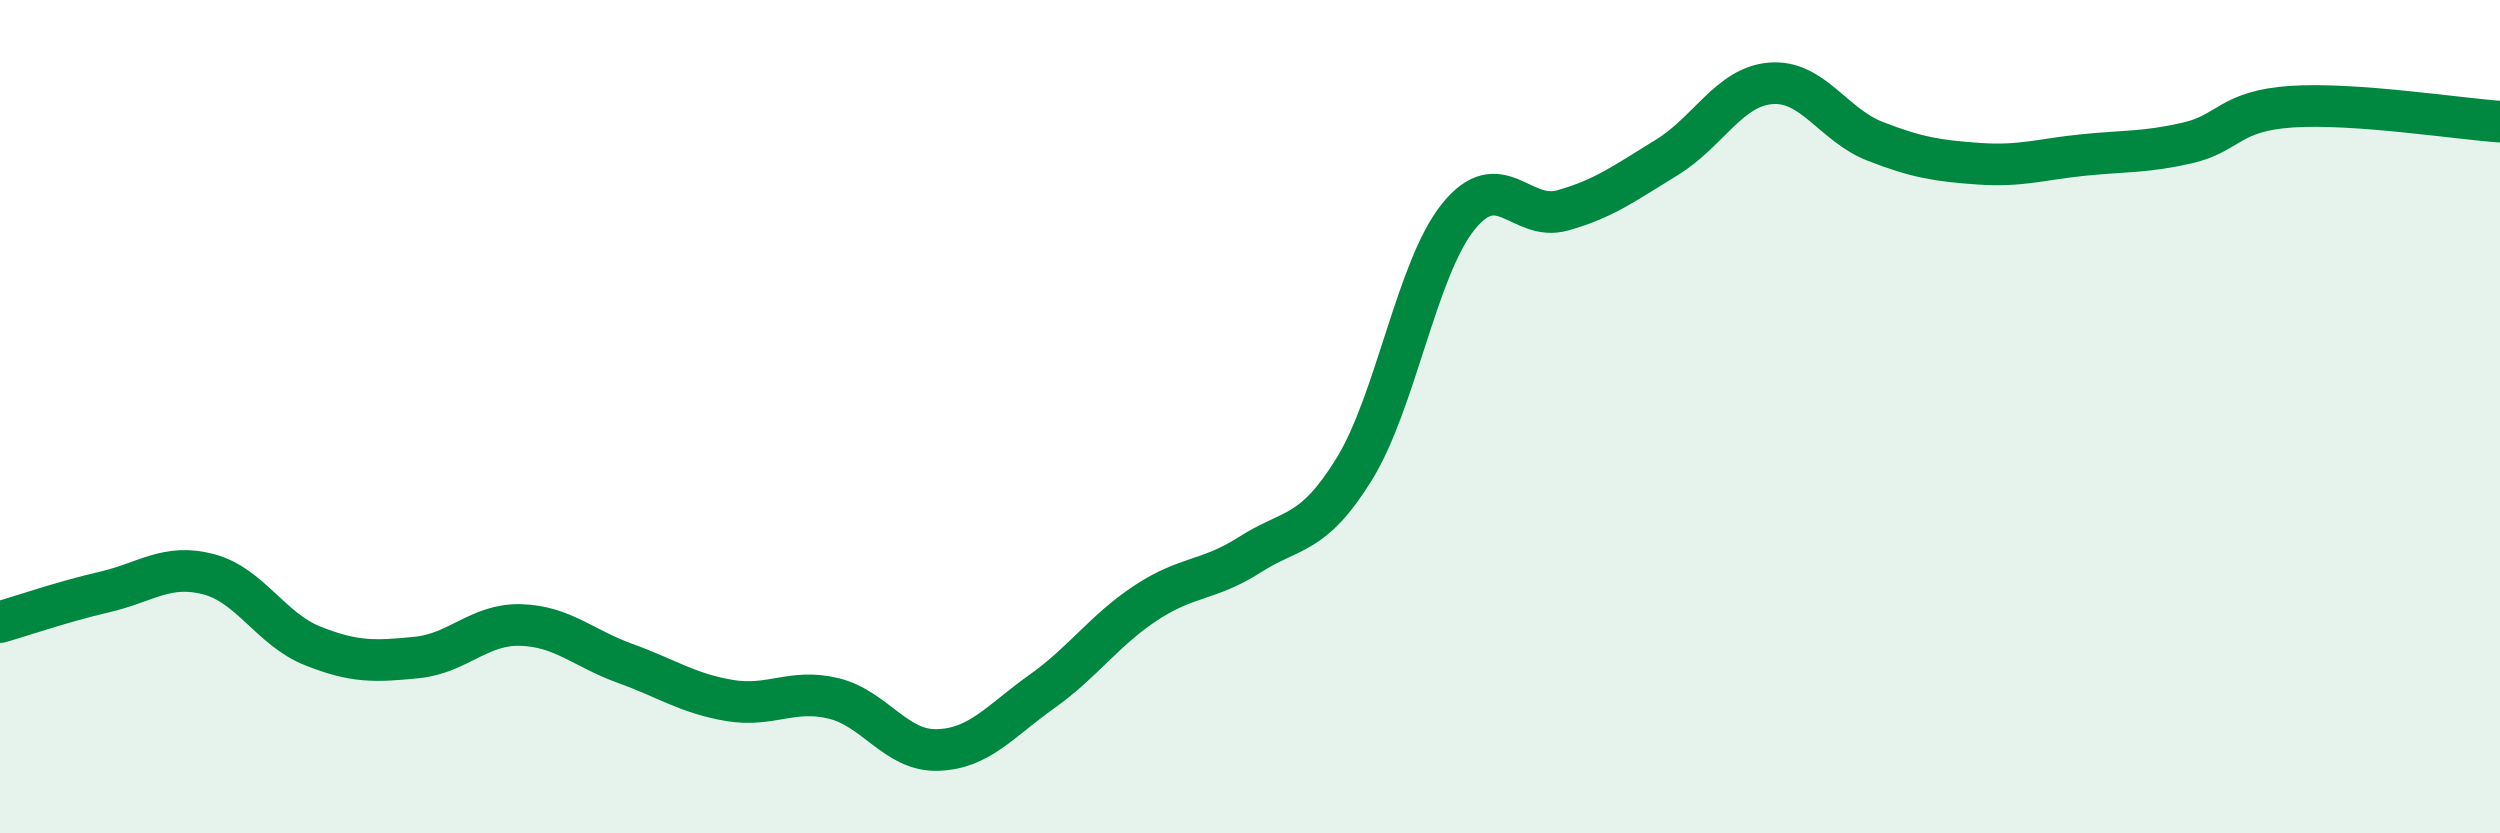
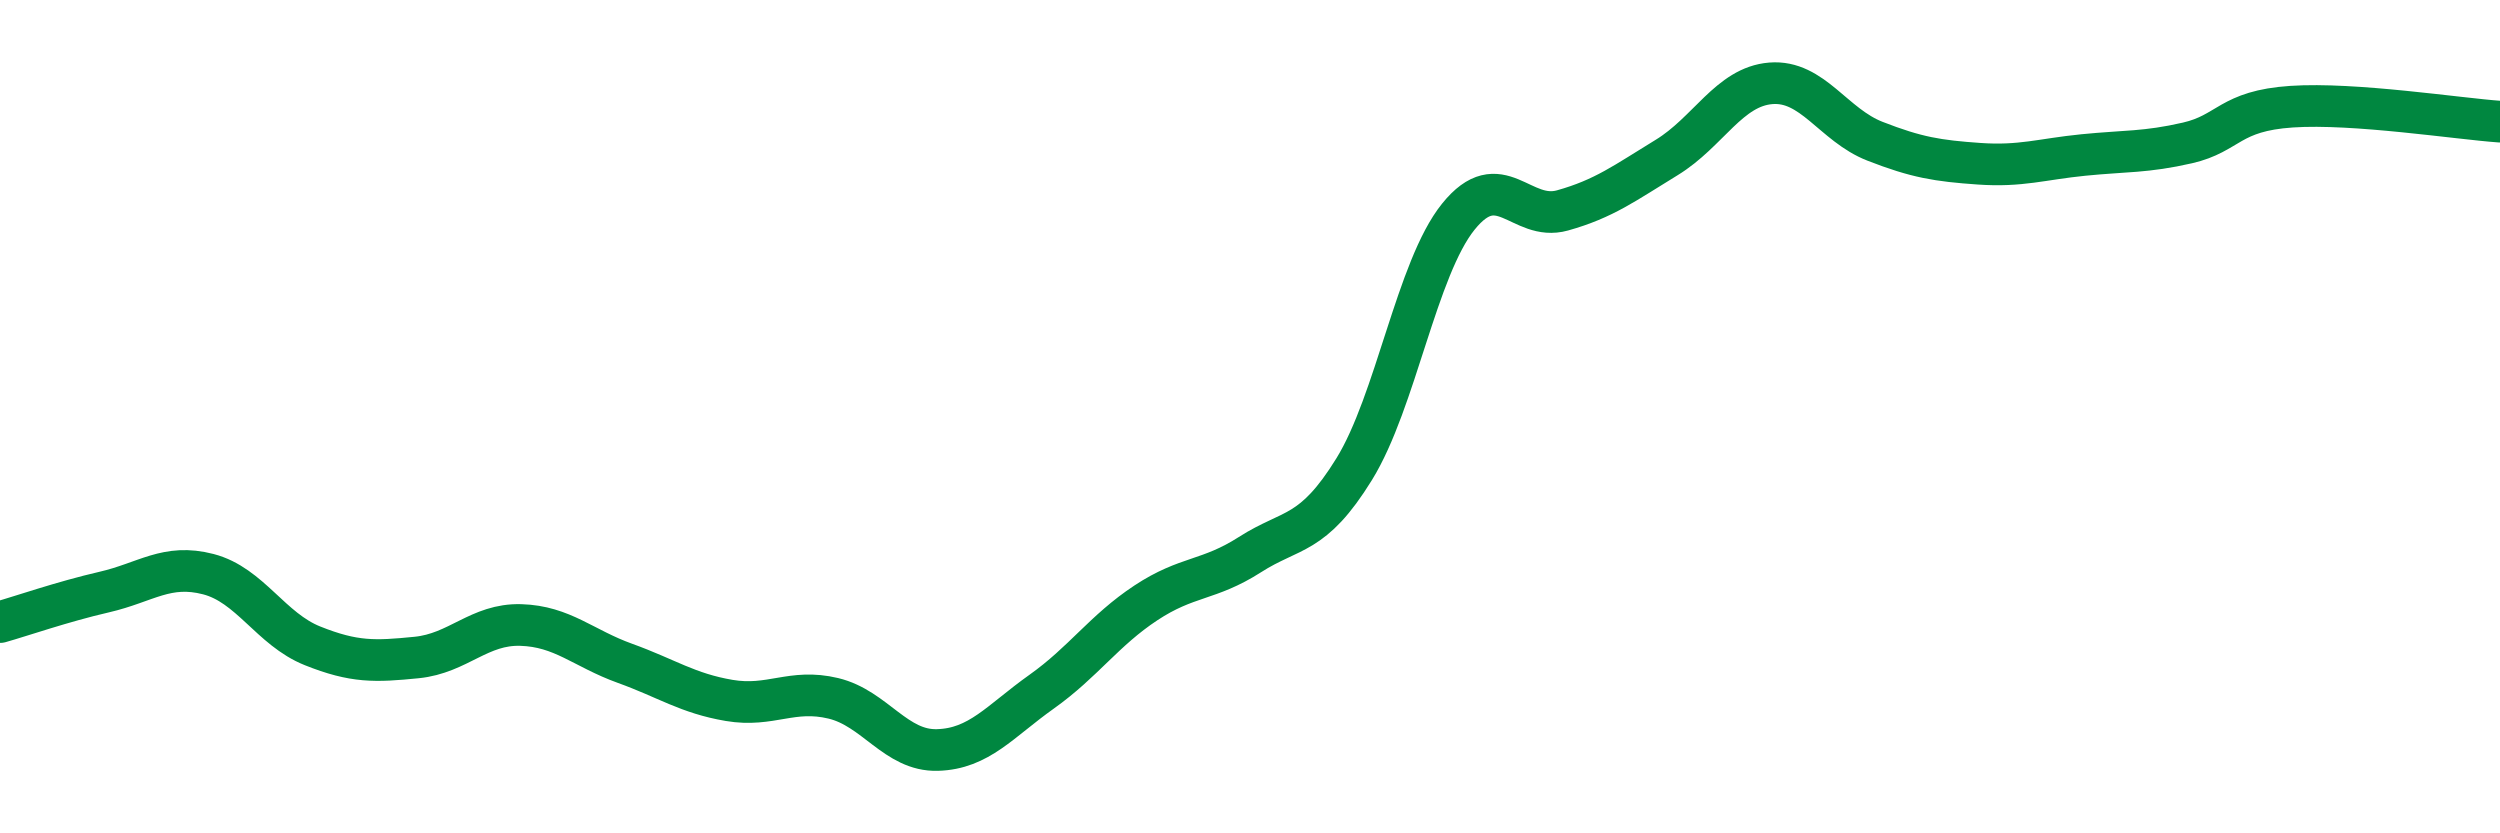
<svg xmlns="http://www.w3.org/2000/svg" width="60" height="20" viewBox="0 0 60 20">
-   <path d="M 0,14.93 C 0.5,14.79 1.5,14.44 2.5,14.21 C 3.5,13.98 4,13.52 5,13.78 C 6,14.04 6.5,15.1 7.5,15.5 C 8.5,15.9 9,15.88 10,15.78 C 11,15.68 11.5,14.97 12.5,15 C 13.5,15.03 14,15.56 15,15.92 C 16,16.28 16.5,16.64 17.5,16.81 C 18.5,16.98 19,16.52 20,16.76 C 21,17 21.5,18.03 22.5,18 C 23.5,17.97 24,17.31 25,16.6 C 26,15.89 26.5,15.13 27.5,14.47 C 28.5,13.81 29,13.95 30,13.31 C 31,12.67 31.5,12.88 32.5,11.26 C 33.5,9.64 34,6.44 35,5.2 C 36,3.96 36.5,5.33 37.5,5.05 C 38.5,4.77 39,4.39 40,3.78 C 41,3.17 41.5,2.08 42.5,2 C 43.5,1.92 44,3 45,3.39 C 46,3.78 46.5,3.86 47.5,3.93 C 48.5,4 49,3.82 50,3.72 C 51,3.62 51.5,3.66 52.5,3.43 C 53.5,3.2 53.5,2.66 55,2.56 C 56.5,2.46 59,2.85 60,2.92L60 20L0 20Z" fill="#008740" opacity="0.1" stroke-linecap="round" stroke-linejoin="round" />
  <path d="M 0,14.93 C 0.5,14.79 1.5,14.44 2.5,14.21 C 3.5,13.98 4,13.52 5,13.78 C 6,14.04 6.5,15.1 7.5,15.5 C 8.5,15.9 9,15.88 10,15.78 C 11,15.68 11.5,14.97 12.5,15 C 13.5,15.03 14,15.56 15,15.92 C 16,16.28 16.5,16.64 17.5,16.81 C 18.5,16.98 19,16.52 20,16.76 C 21,17 21.5,18.03 22.5,18 C 23.5,17.97 24,17.31 25,16.6 C 26,15.89 26.5,15.13 27.5,14.47 C 28.5,13.81 29,13.95 30,13.31 C 31,12.67 31.5,12.88 32.5,11.26 C 33.5,9.64 34,6.44 35,5.2 C 36,3.96 36.5,5.33 37.5,5.05 C 38.5,4.77 39,4.39 40,3.78 C 41,3.17 41.5,2.08 42.5,2 C 43.5,1.92 44,3 45,3.39 C 46,3.78 46.5,3.86 47.5,3.93 C 48.5,4 49,3.82 50,3.72 C 51,3.62 51.5,3.66 52.5,3.43 C 53.5,3.2 53.5,2.66 55,2.56 C 56.5,2.46 59,2.85 60,2.92" stroke="#008740" stroke-width="1" fill="none" stroke-linecap="round" stroke-linejoin="round" />
</svg>